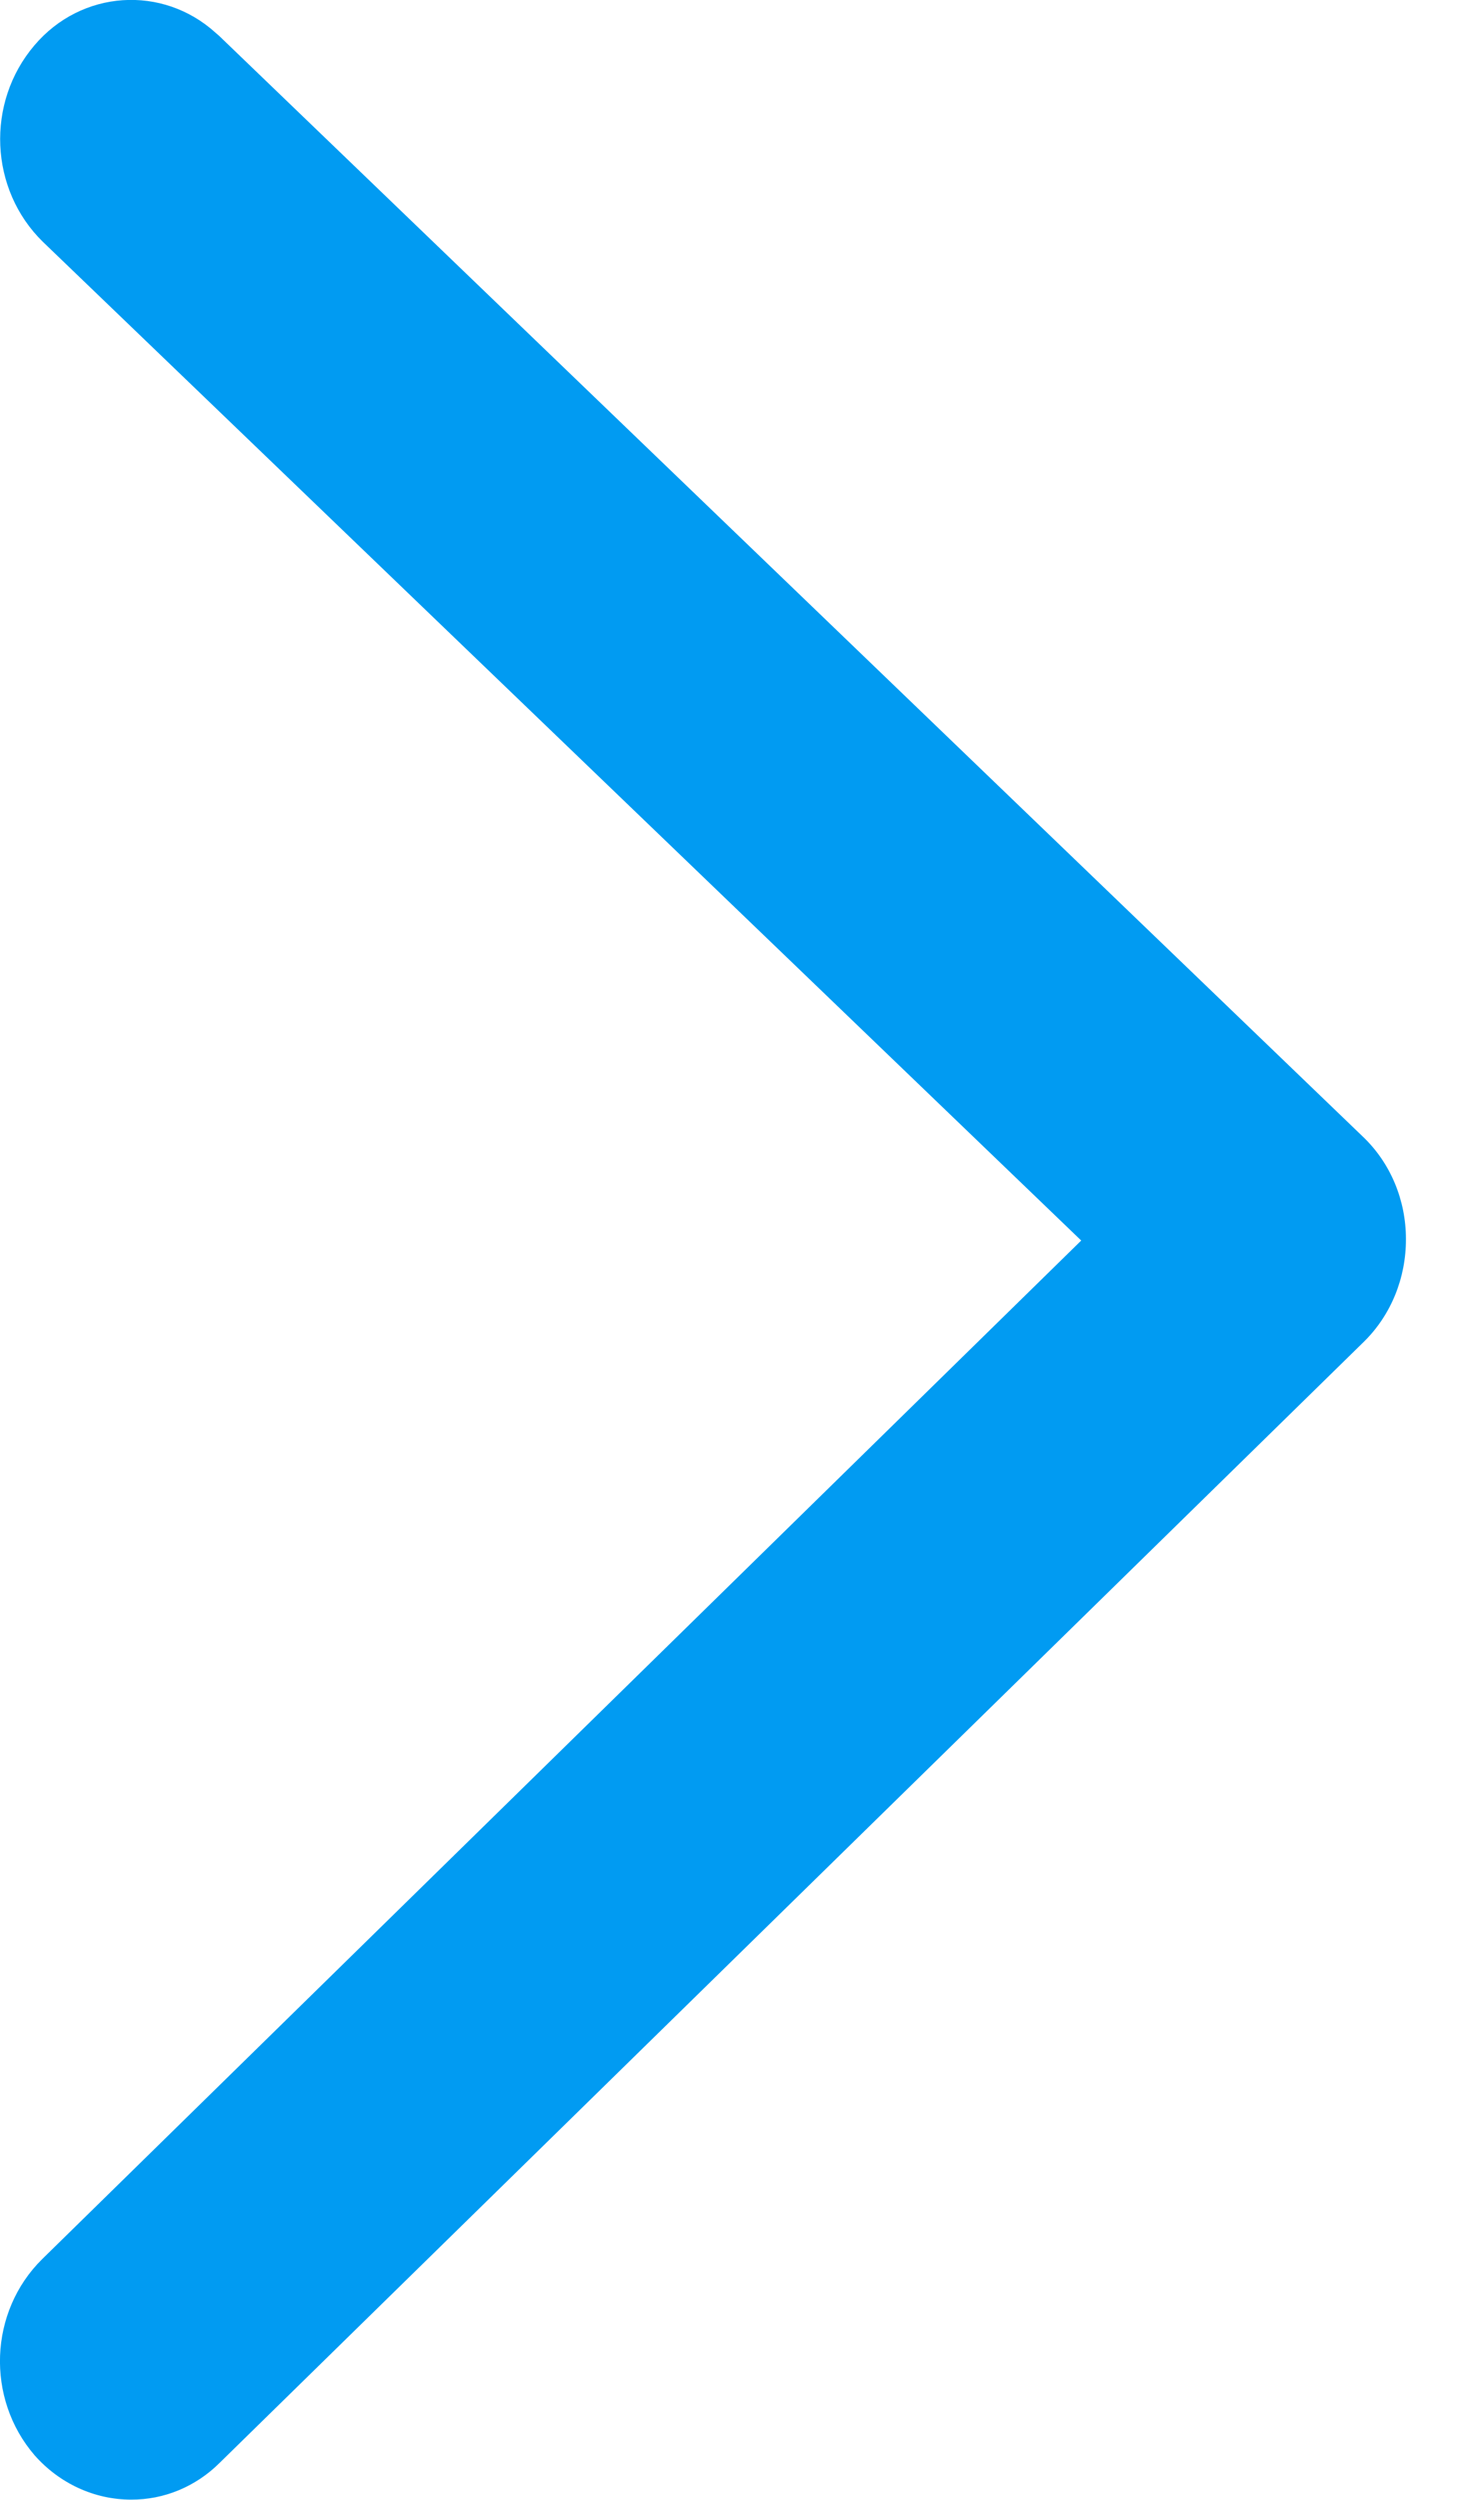
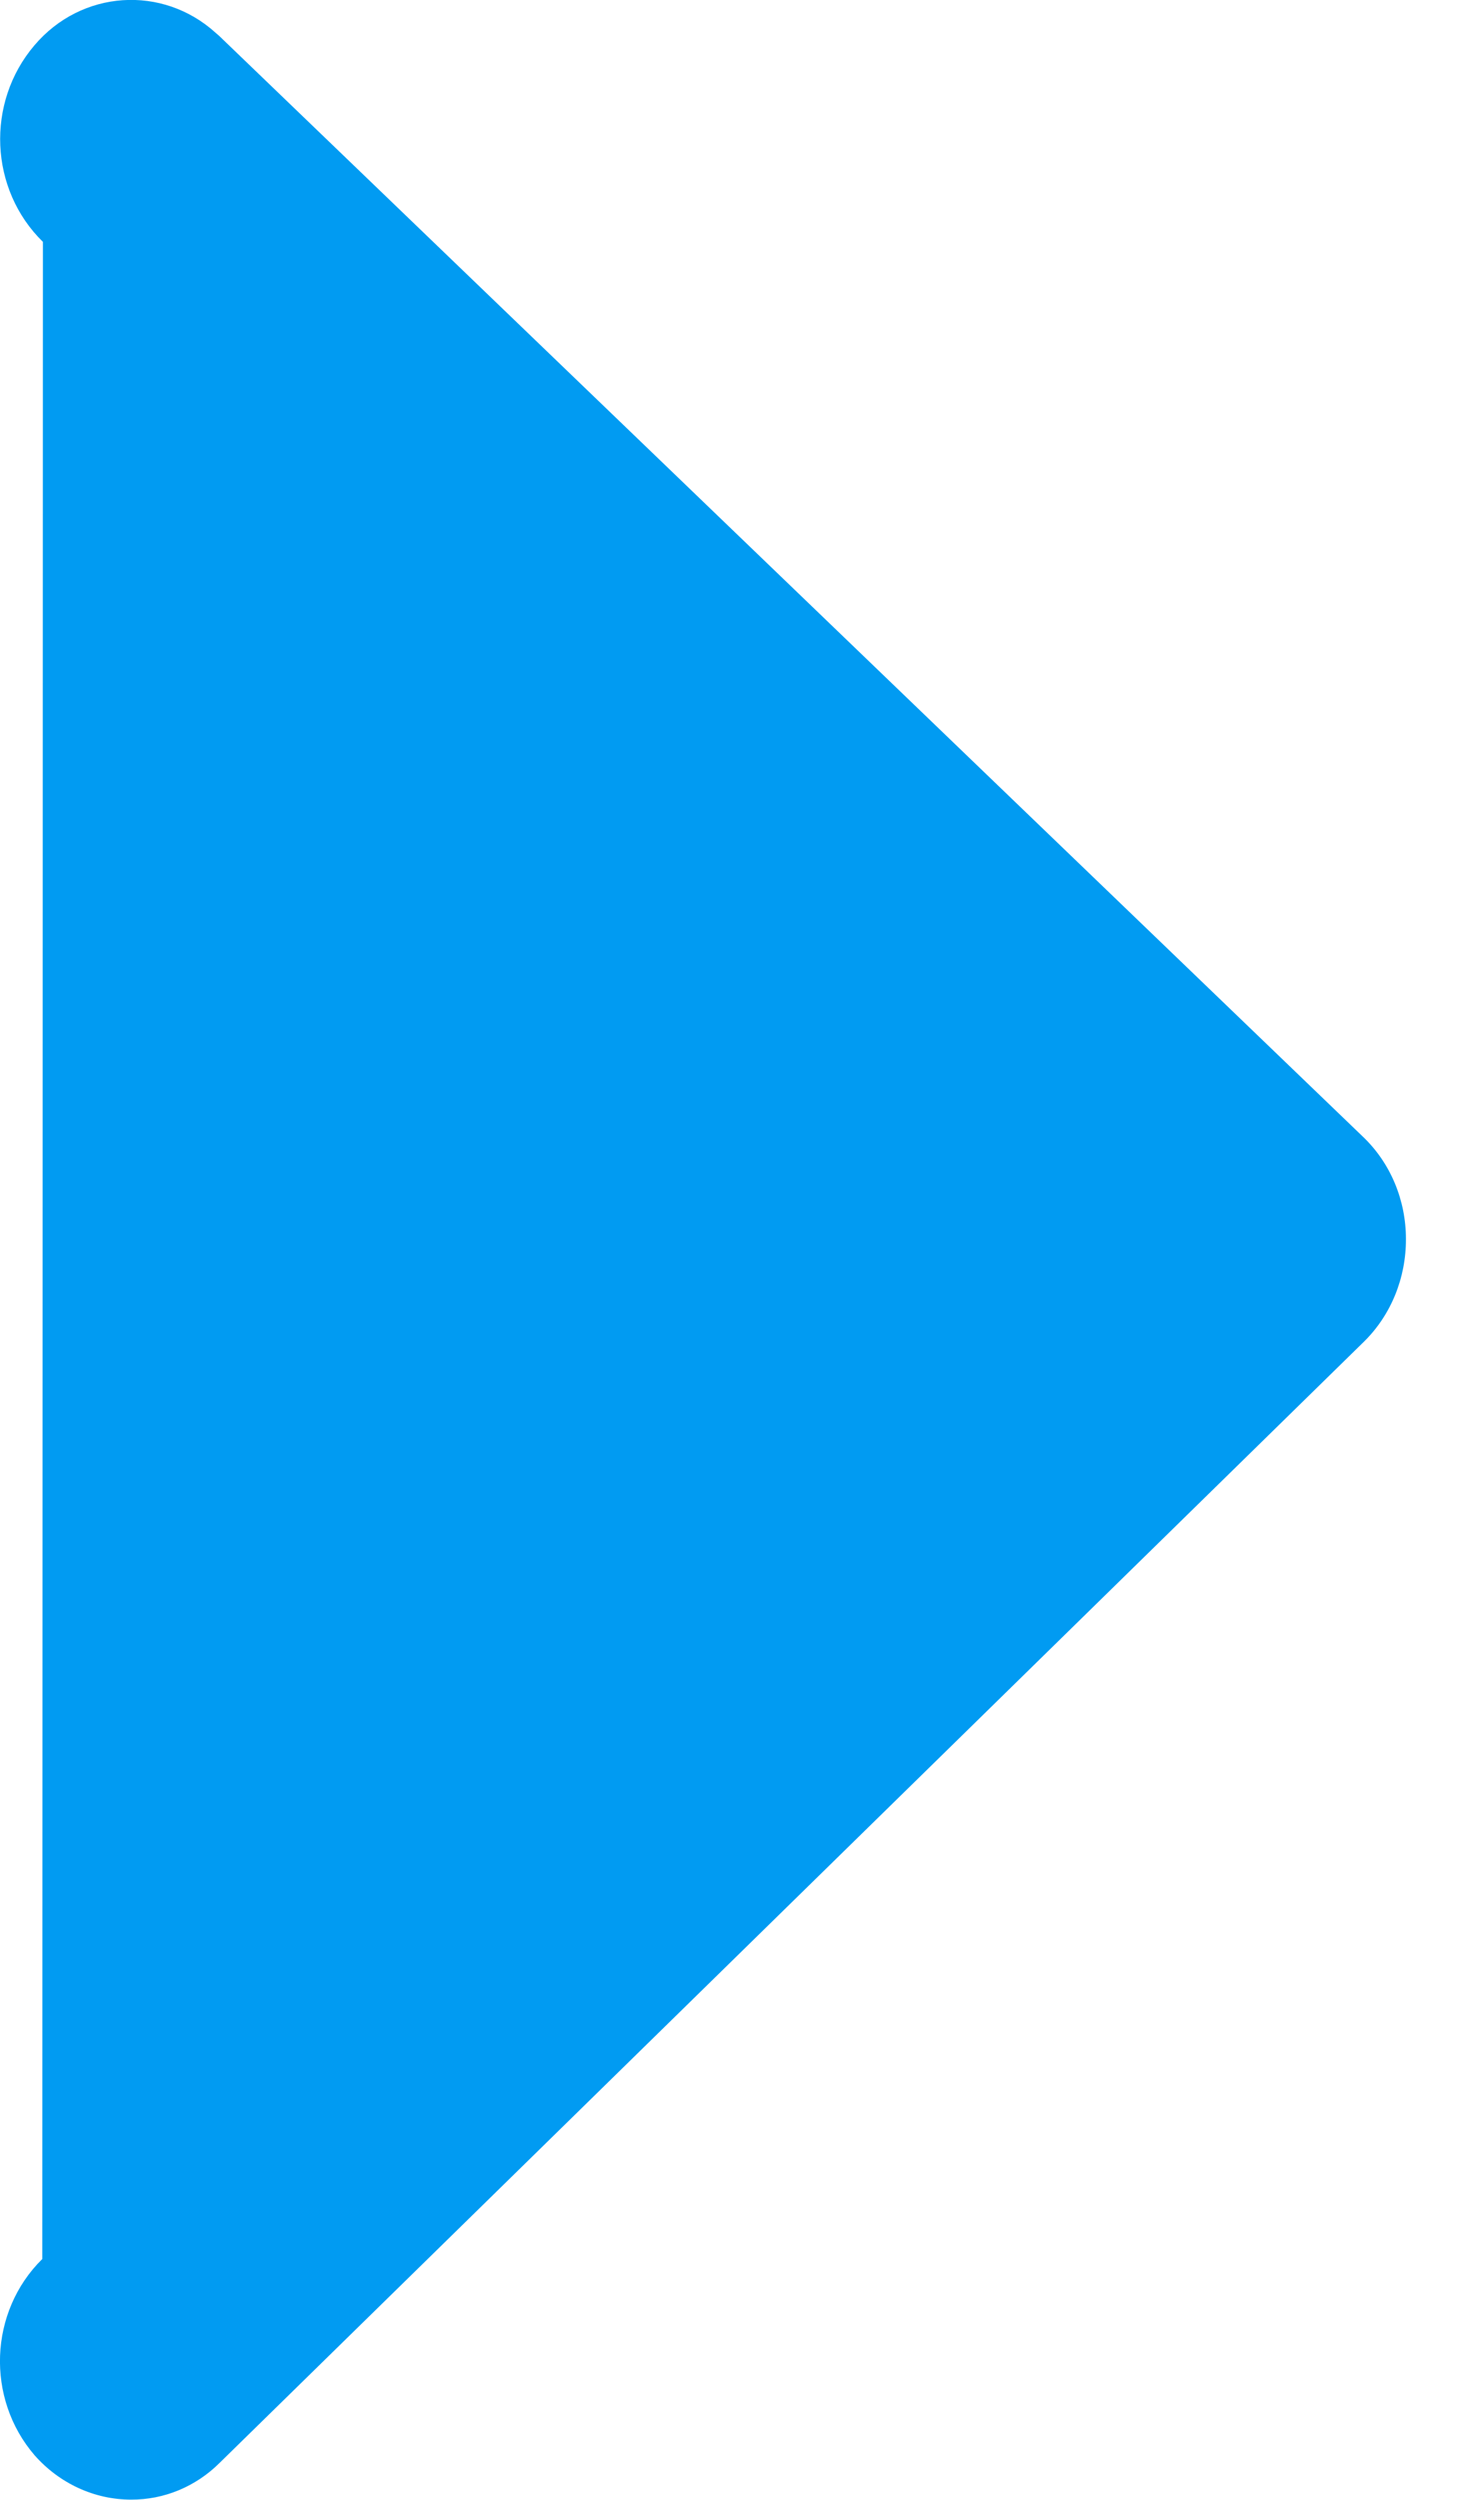
<svg xmlns="http://www.w3.org/2000/svg" width="7" height="12" viewBox="0 0 7 12" fill="none">
-   <path fill-rule="evenodd" clip-rule="evenodd" d="M0.629 11.999C0.453 11.999 0.285 11.921 0.166 11.786C-0.069 11.513 -0.053 11.096 0.203 10.844L5.191 5.955L0.206 1.161C-0.051 0.91 -0.069 0.493 0.165 0.218C0.39 -0.048 0.78 -0.075 1.037 0.159C1.042 0.164 1.047 0.167 1.052 0.172L6.544 5.457C6.676 5.583 6.75 5.761 6.75 5.947C6.751 6.133 6.679 6.312 6.549 6.44L1.055 11.822C0.941 11.936 0.788 12 0.629 11.999Z" fill="#019BF2" />
+   <path fill-rule="evenodd" clip-rule="evenodd" d="M0.629 11.999C0.453 11.999 0.285 11.921 0.166 11.786C-0.069 11.513 -0.053 11.096 0.203 10.844L0.206 1.161C-0.051 0.91 -0.069 0.493 0.165 0.218C0.39 -0.048 0.78 -0.075 1.037 0.159C1.042 0.164 1.047 0.167 1.052 0.172L6.544 5.457C6.676 5.583 6.75 5.761 6.75 5.947C6.751 6.133 6.679 6.312 6.549 6.44L1.055 11.822C0.941 11.936 0.788 12 0.629 11.999Z" fill="#019BF2" />
</svg>